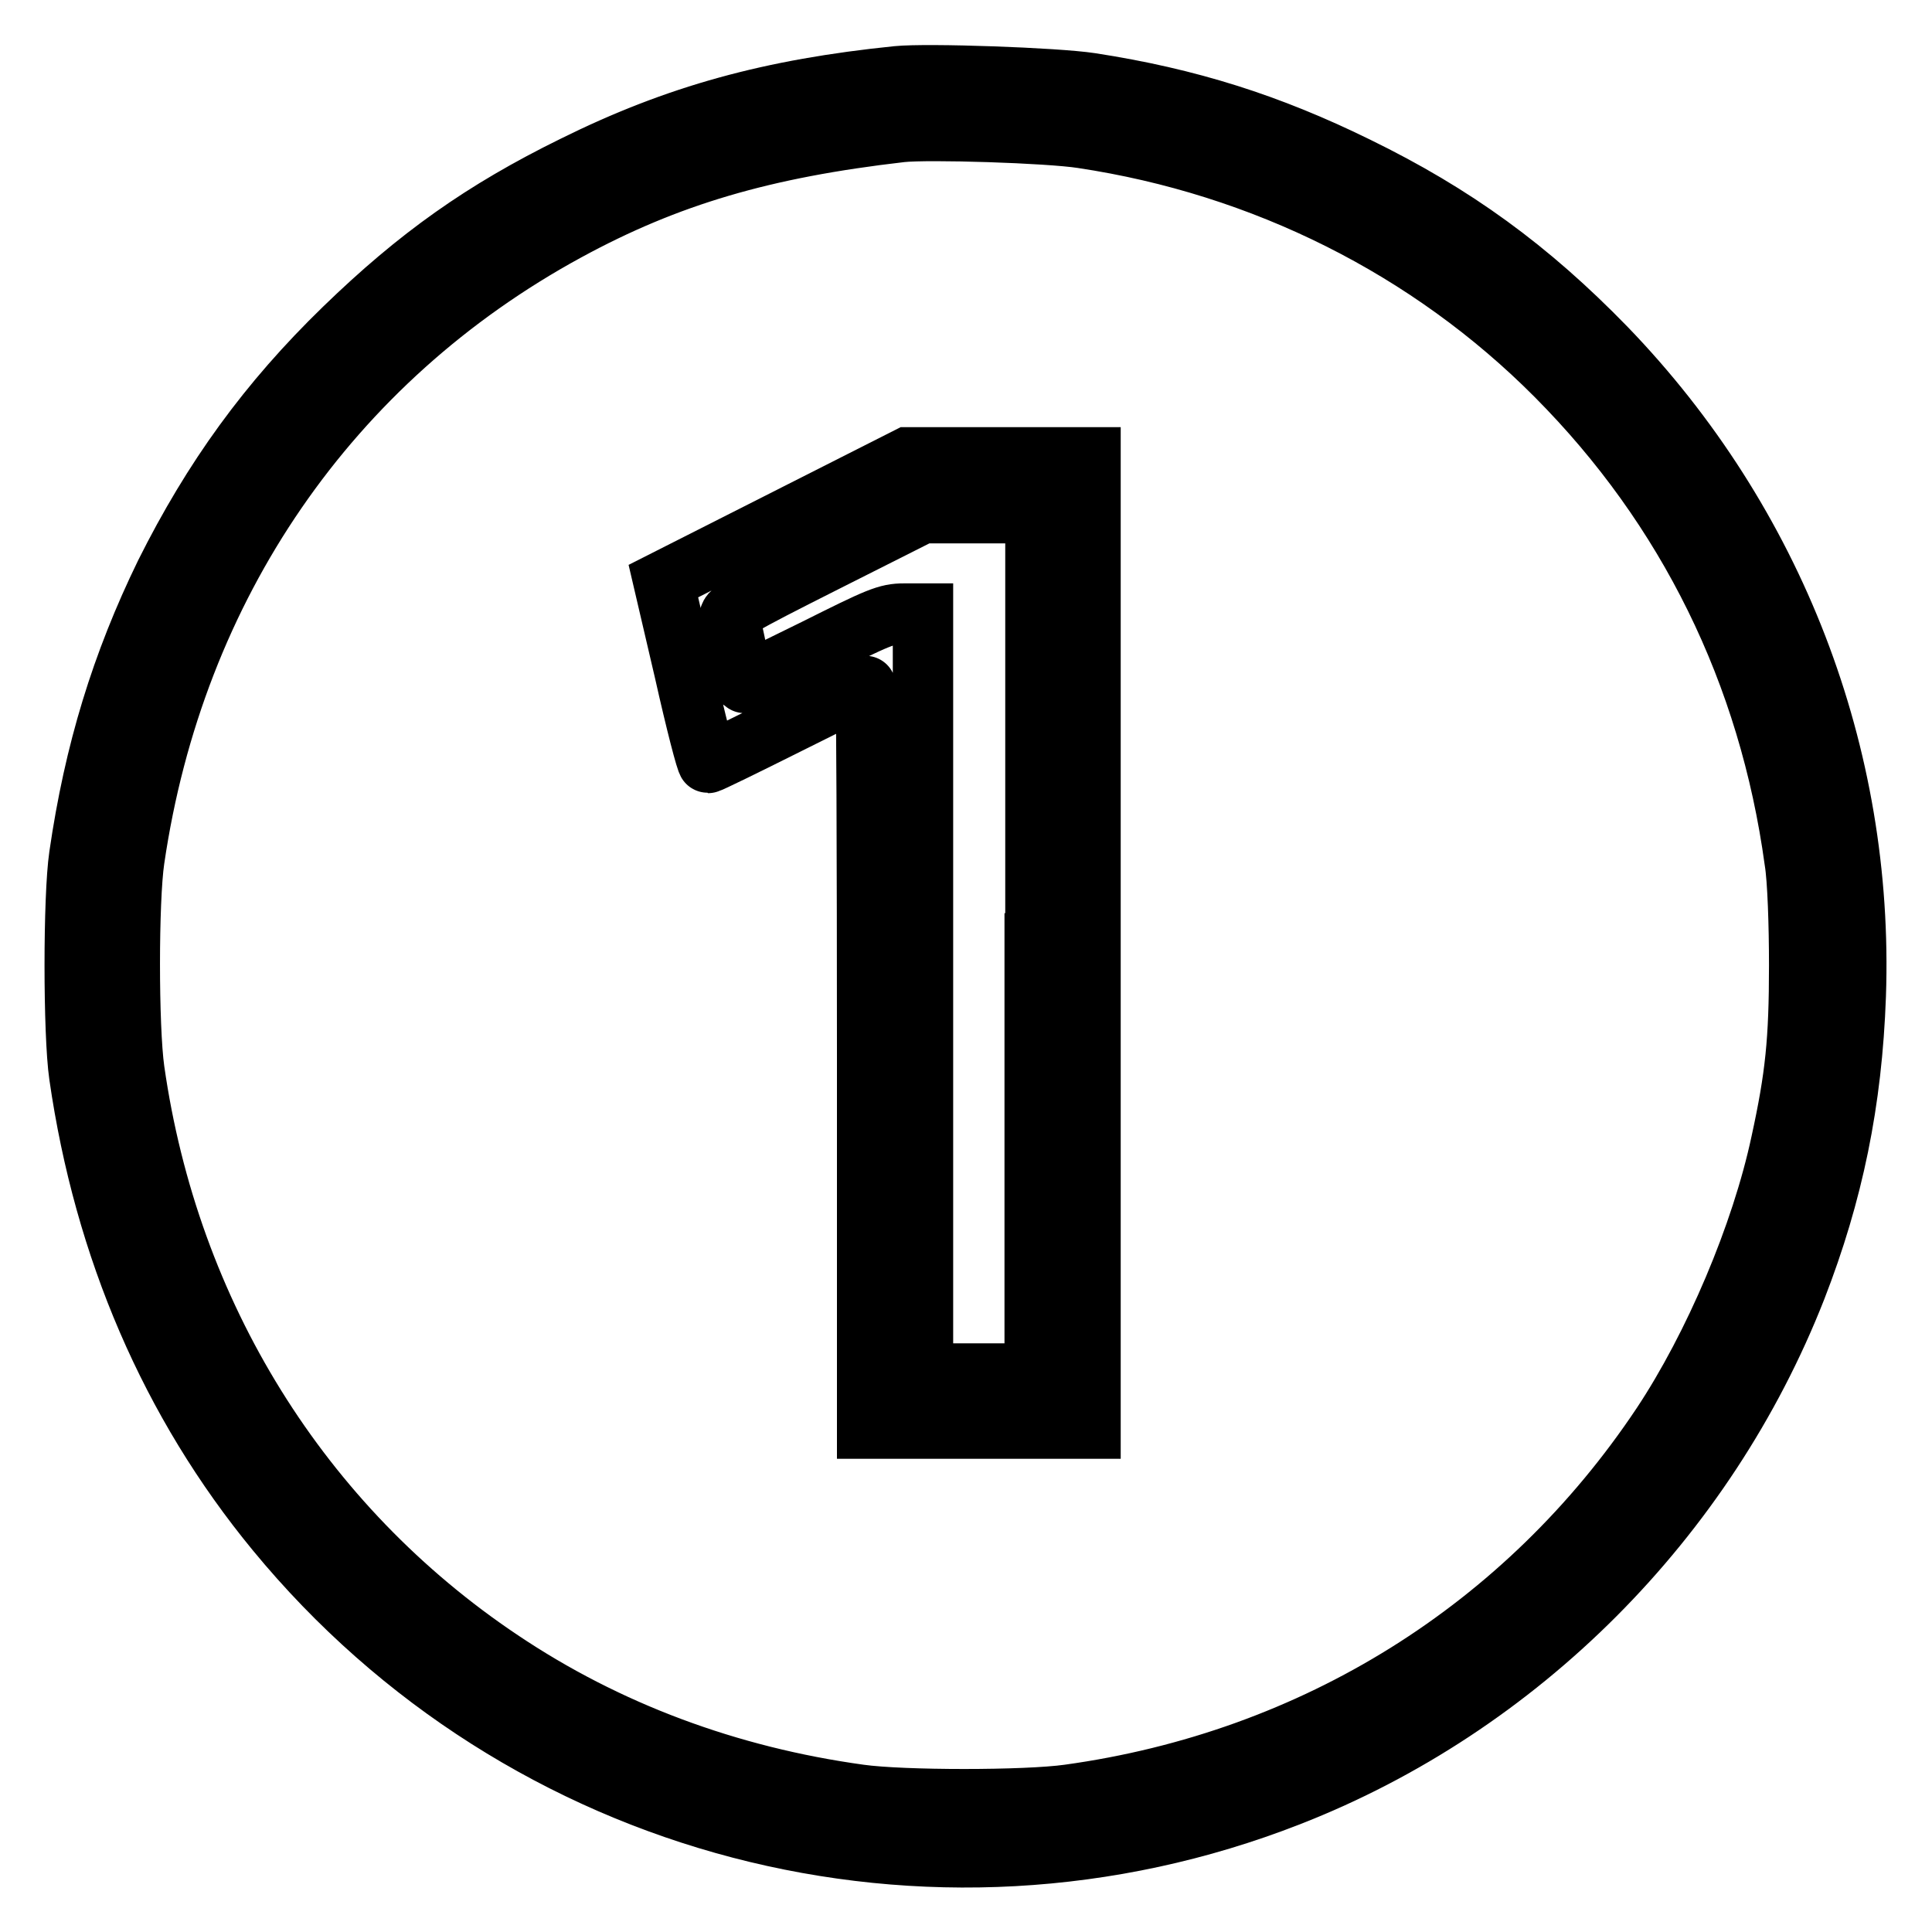
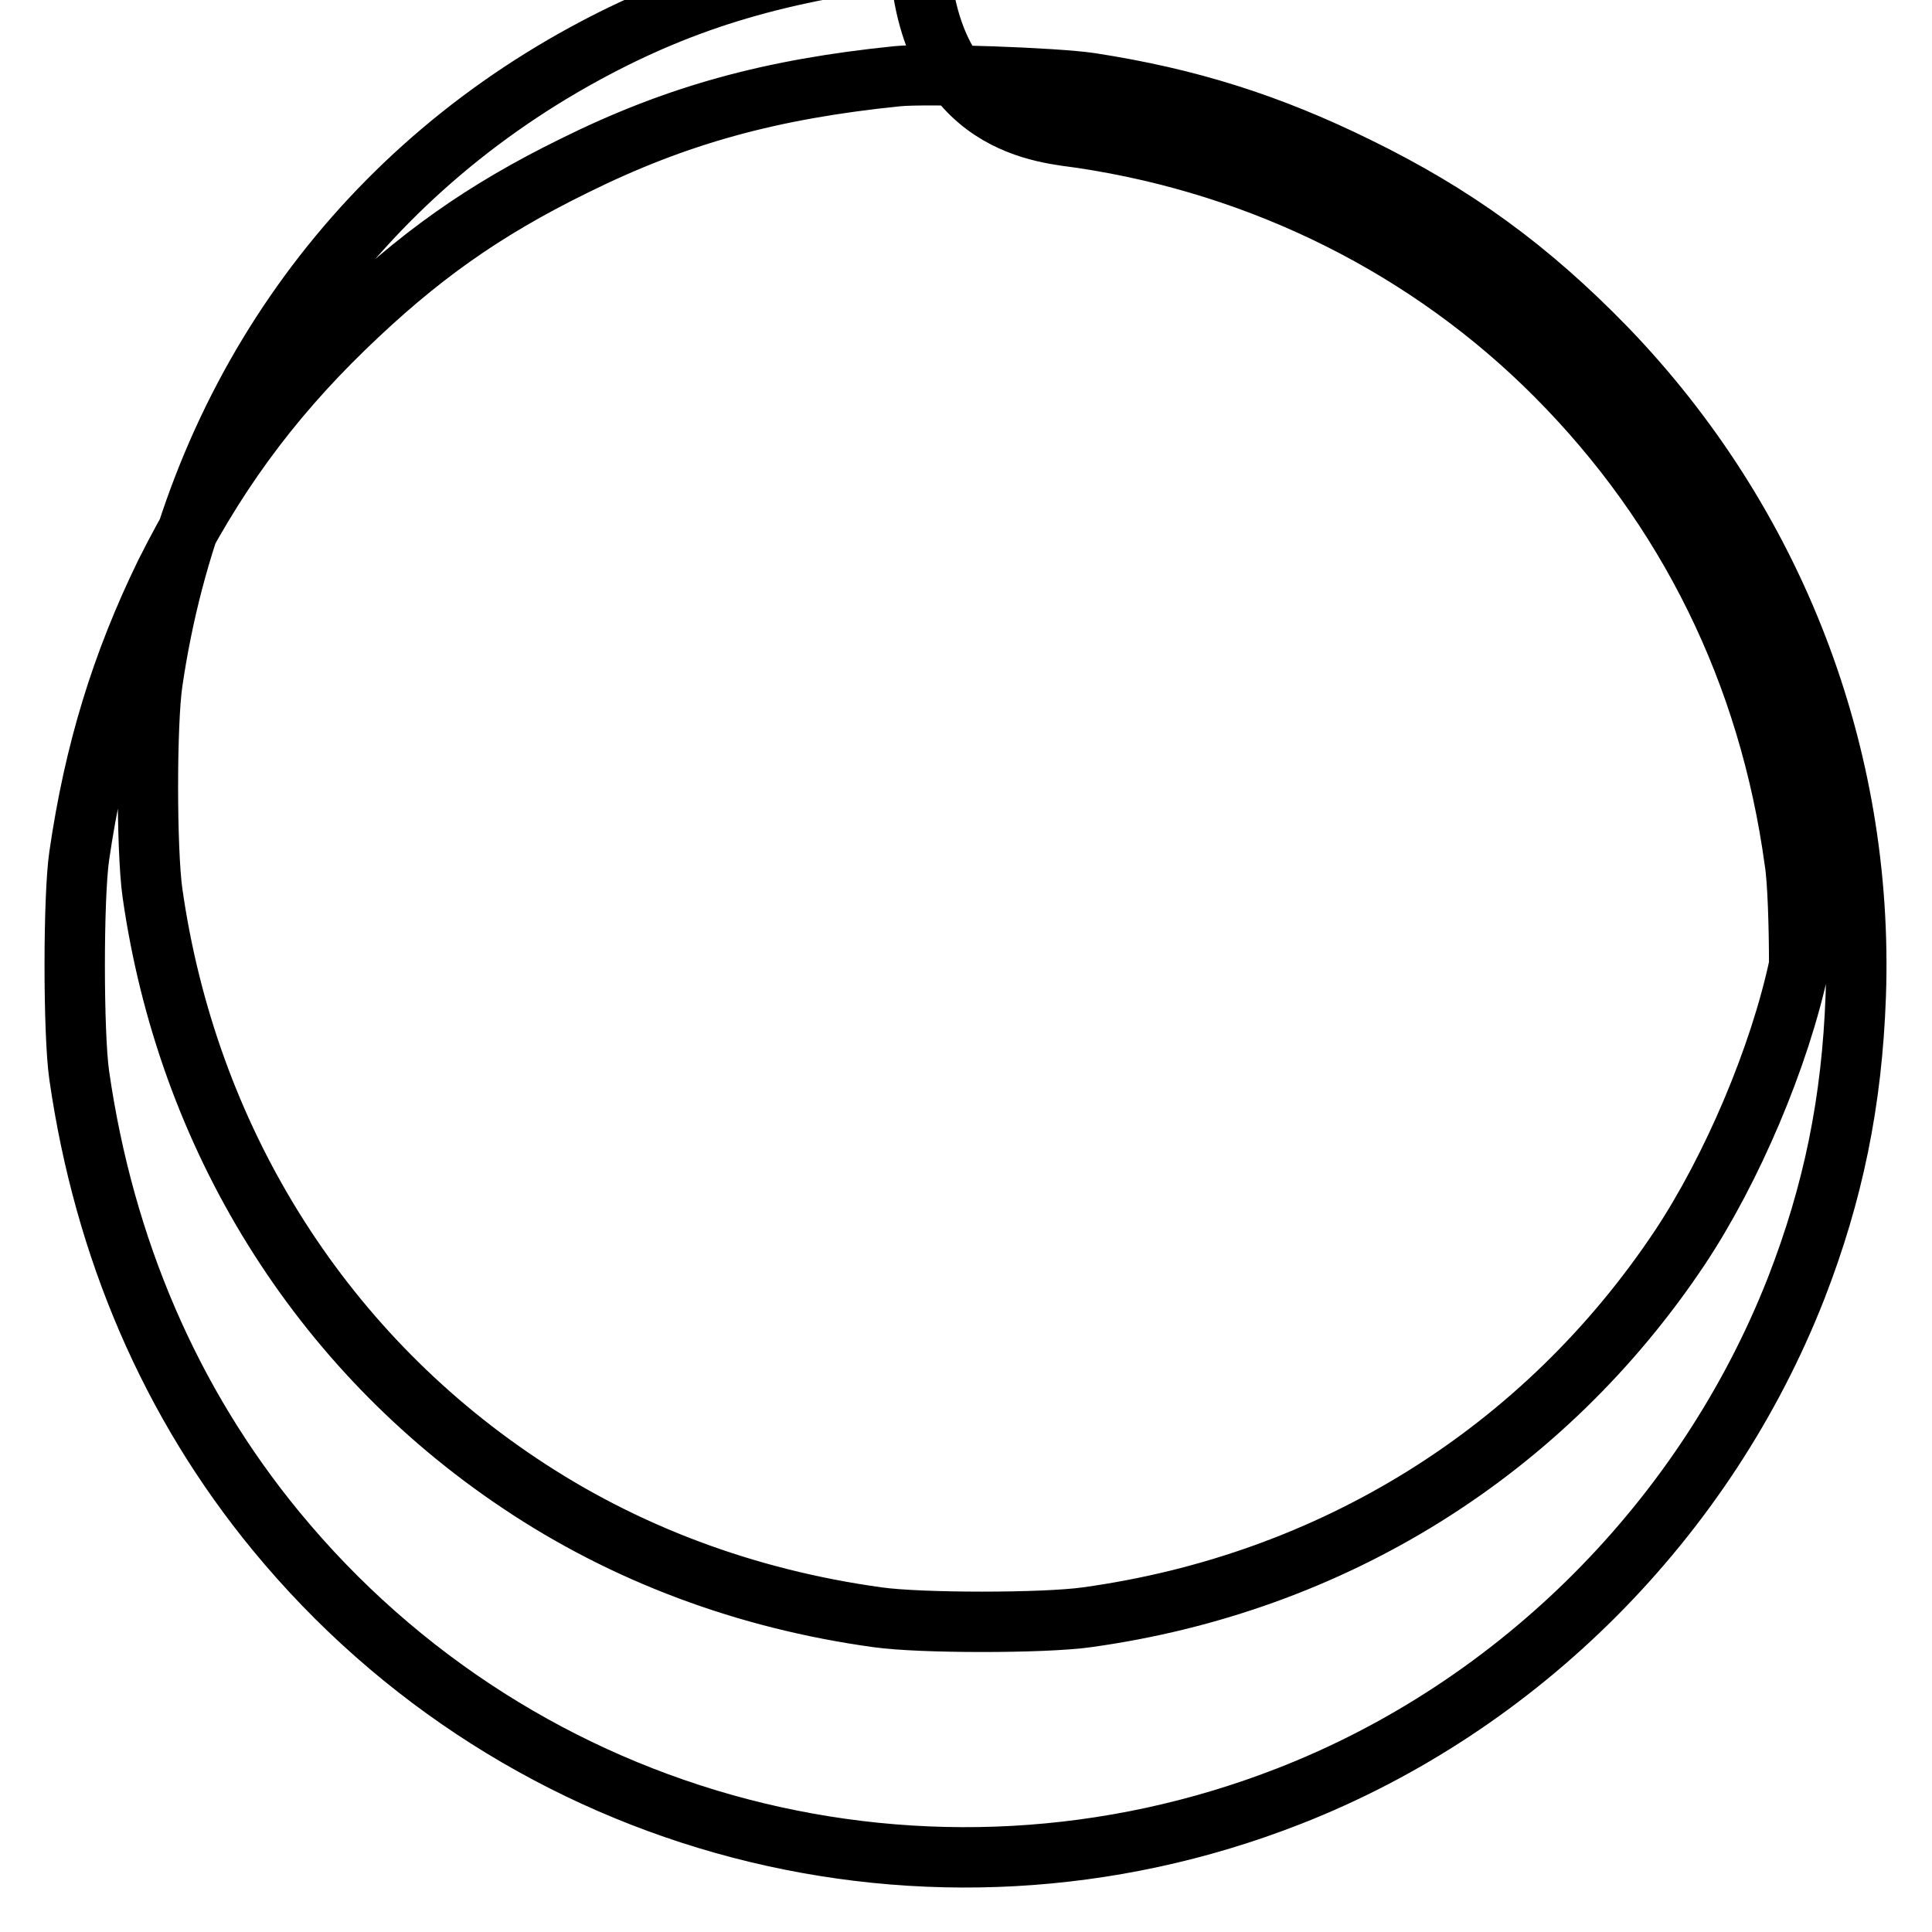
<svg xmlns="http://www.w3.org/2000/svg" version="1.1" x="0px" y="0px" viewBox="0 0 256 256" enable-background="new 0 0 256 256" xml:space="preserve">
  <g>
    <g>
      <g>
-         <path stroke-width="8" fill-opacity="0" stroke="#000000" d="M118.9,10.1C102.2,11.8,89.7,15.2,76,22c-12,5.9-20.6,12-30.4,21.5C35.5,53.3,28.2,63.4,21.9,76c-5.8,11.9-9.4,23.6-11.4,37.4c-0.8,5.4-0.8,23.6,0,29.1c3.3,22.9,12.1,43.4,26.1,60.4c32.6,39.6,86.6,53.7,134.2,35.1c30.5-11.9,55.2-36.7,67.2-67.3c4.9-12.6,7.4-24.7,7.9-38.8c1.1-31.9-10.8-62.7-33.1-85.8c-10.2-10.5-20.1-17.7-33-24c-11.6-5.7-22.3-9.1-35.3-11.1C139.9,10.3,122.9,9.7,118.9,10.1z M143.4,18.3c24,3.6,46,14.6,62.8,31.5c17.4,17.5,28.2,39.4,31.6,64.3c0.4,2.4,0.6,8.5,0.6,13.8c0,10-0.5,14.8-2.4,23.5c-2.6,12.2-8.9,27-15.8,37.4c-18,27-46,44.5-78.6,49c-5.7,0.8-22,0.8-27.7,0c-17.4-2.4-33.5-8.4-47.5-17.8c-26.6-17.8-44-45.9-48.6-78.2c-0.8-5.7-0.8-22.5,0-27.9c5.3-36.3,25.9-66.2,57.3-83.3c13.4-7.3,26.1-11,44.3-13.1C123,17.1,138.9,17.6,143.4,18.3z" />
-         <path stroke-width="8" fill-opacity="0" stroke="#000000" d="M104.1,68.8L87.9,77L90.7,89c1.5,6.7,2.9,12.1,3.1,12.1c0.2,0,4.9-2.3,10.5-5.1c5.6-2.8,10.2-5.1,10.4-5.1c0.1,0,0.2,22.1,0.2,49.2v49.2h14.8h14.8V125V60.6l-12.1,0h-12.1L104.1,68.8z M137.1,125v57h-7.4h-7.4v-50.3V81.3h-2.5c-2.3,0-3.4,0.5-11.8,4.7c-5.1,2.5-9.3,4.6-9.4,4.5c-0.1-0.1-0.5-1.8-0.9-3.8c-0.4-2.1-0.9-4.2-1-4.7c-0.3-0.9,0.9-1.6,12.6-7.5l12.9-6.5h7.5l7.5,0V125L137.1,125z" />
+         <path stroke-width="8" fill-opacity="0" stroke="#000000" d="M118.9,10.1C102.2,11.8,89.7,15.2,76,22c-12,5.9-20.6,12-30.4,21.5C35.5,53.3,28.2,63.4,21.9,76c-5.8,11.9-9.4,23.6-11.4,37.4c-0.8,5.4-0.8,23.6,0,29.1c3.3,22.9,12.1,43.4,26.1,60.4c32.6,39.6,86.6,53.7,134.2,35.1c30.5-11.9,55.2-36.7,67.2-67.3c4.9-12.6,7.4-24.7,7.9-38.8c1.1-31.9-10.8-62.7-33.1-85.8c-10.2-10.5-20.1-17.7-33-24c-11.6-5.7-22.3-9.1-35.3-11.1C139.9,10.3,122.9,9.7,118.9,10.1z M143.4,18.3c24,3.6,46,14.6,62.8,31.5c17.4,17.5,28.2,39.4,31.6,64.3c0.4,2.4,0.6,8.5,0.6,13.8c-2.6,12.2-8.9,27-15.8,37.4c-18,27-46,44.5-78.6,49c-5.7,0.8-22,0.8-27.7,0c-17.4-2.4-33.5-8.4-47.5-17.8c-26.6-17.8-44-45.9-48.6-78.2c-0.8-5.7-0.8-22.5,0-27.9c5.3-36.3,25.9-66.2,57.3-83.3c13.4-7.3,26.1-11,44.3-13.1C123,17.1,138.9,17.6,143.4,18.3z" />
      </g>
    </g>
  </g>
</svg>